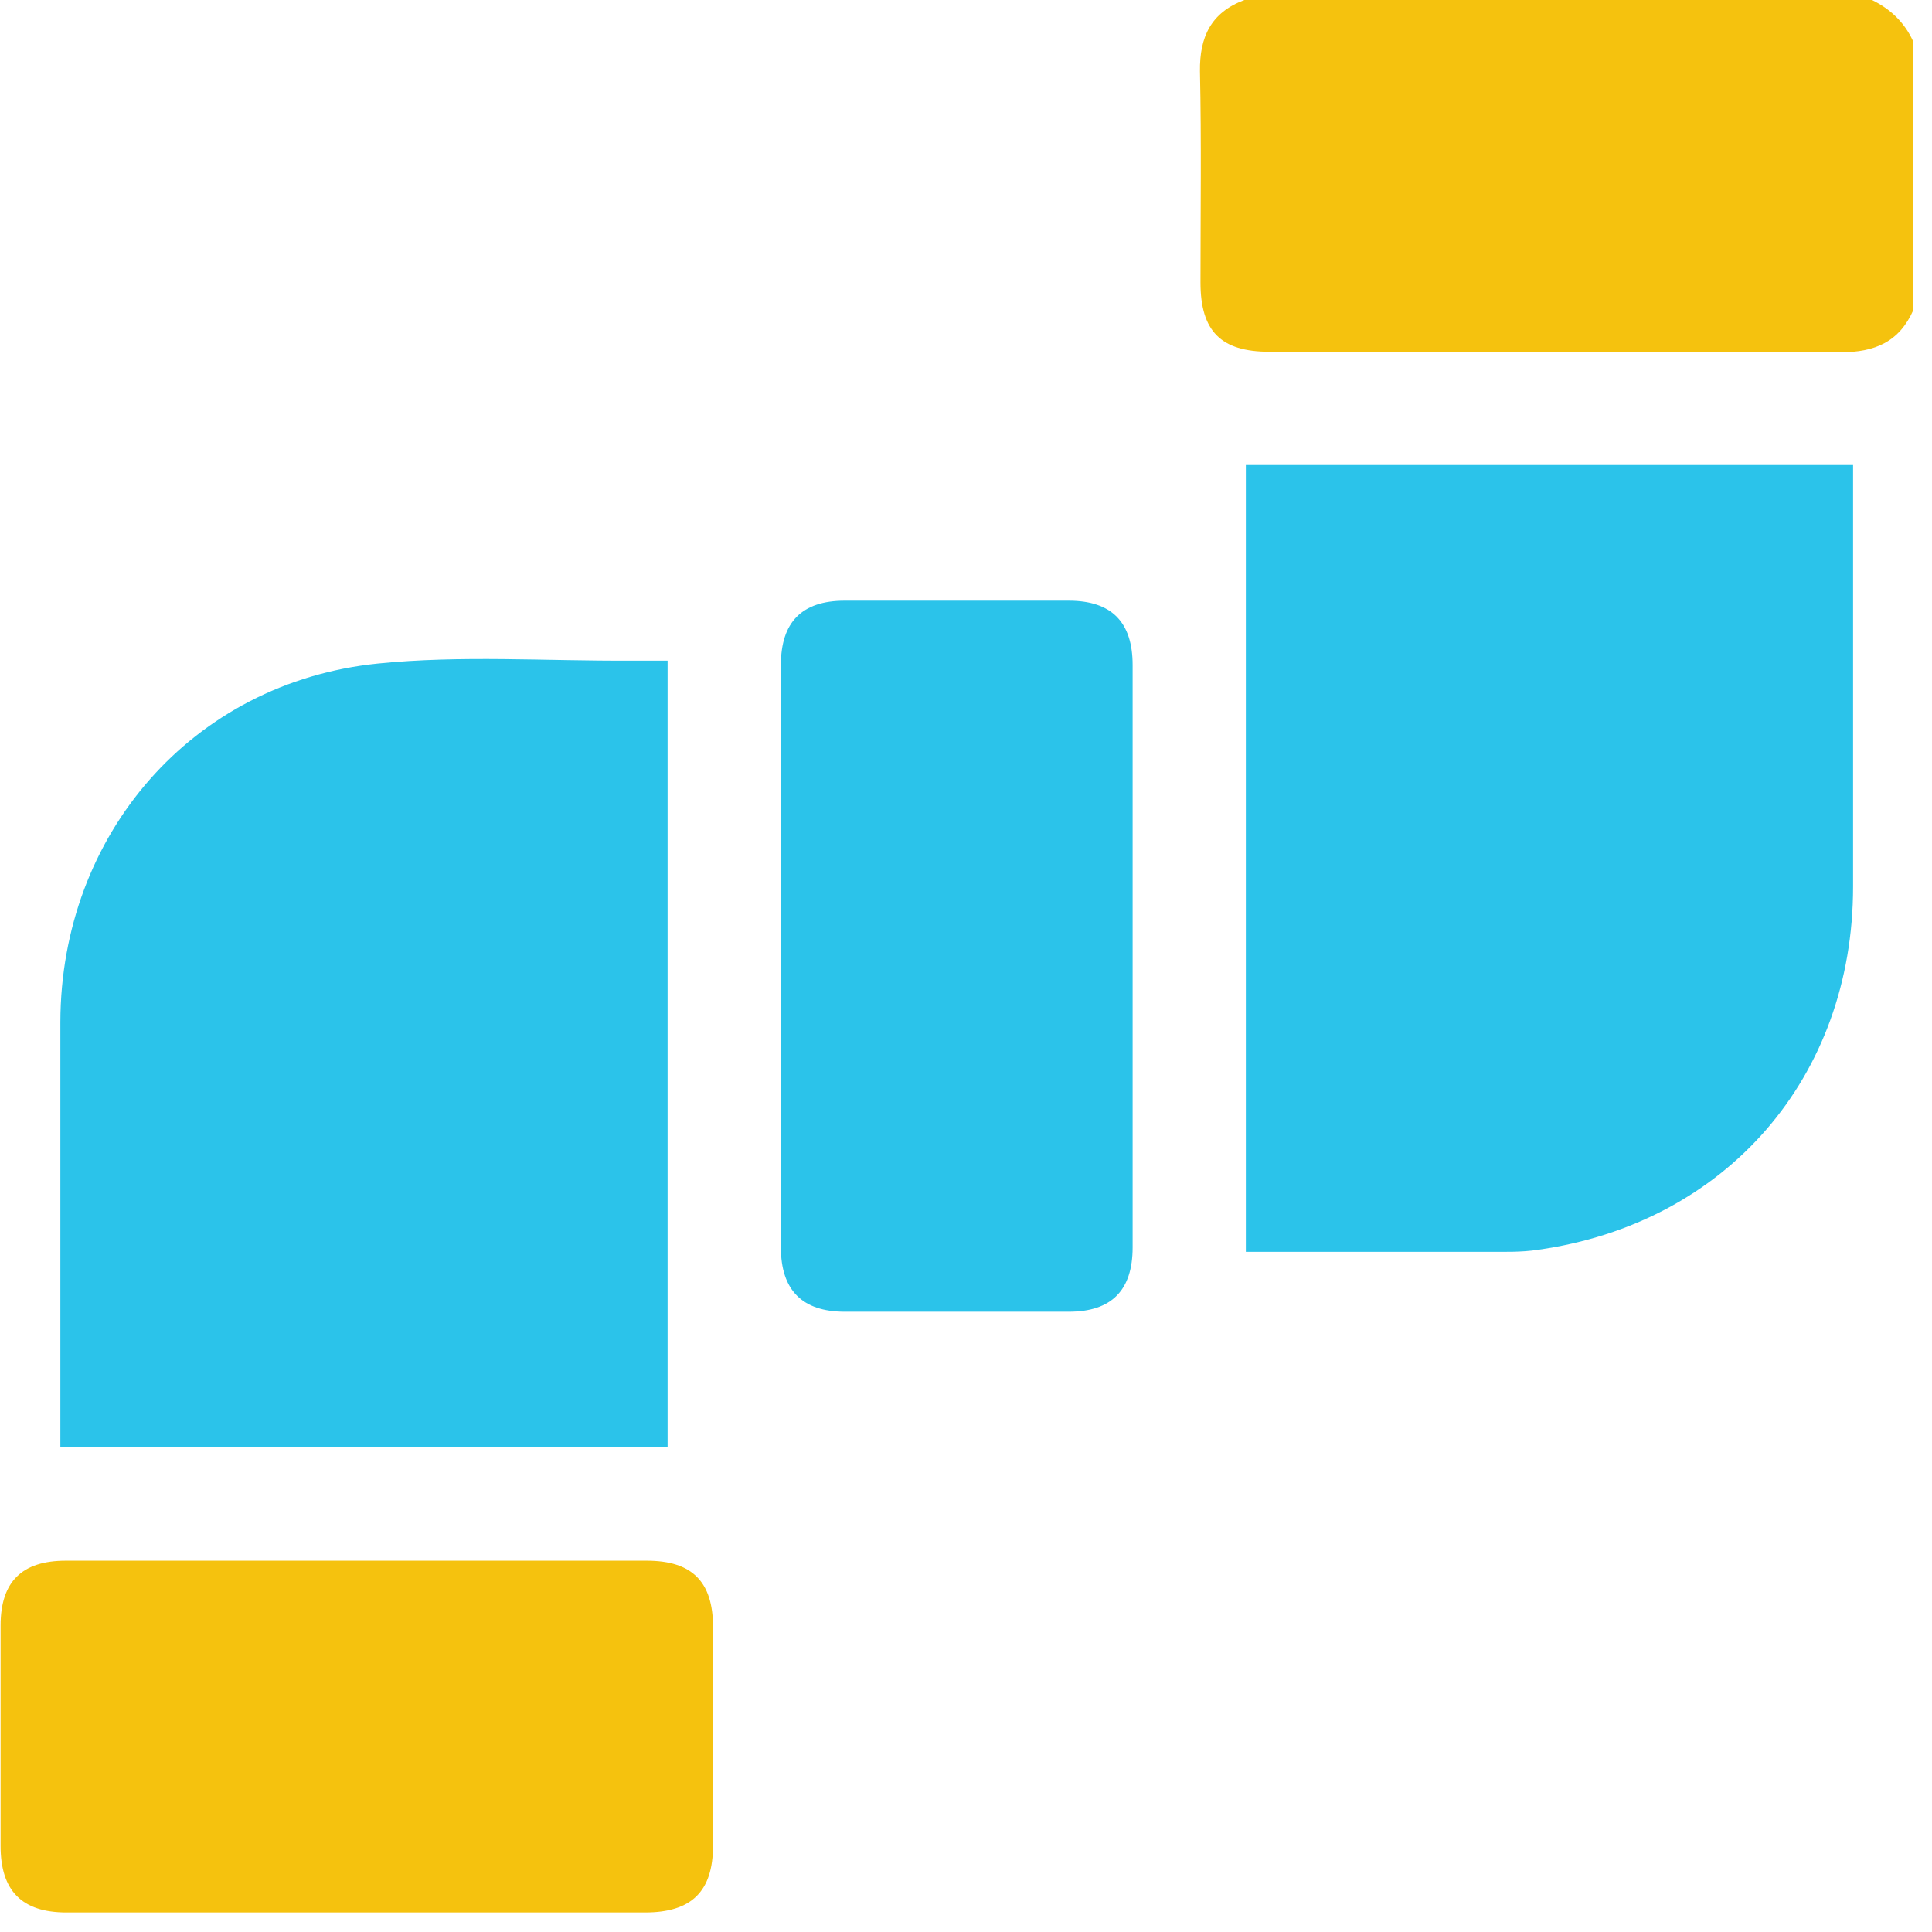
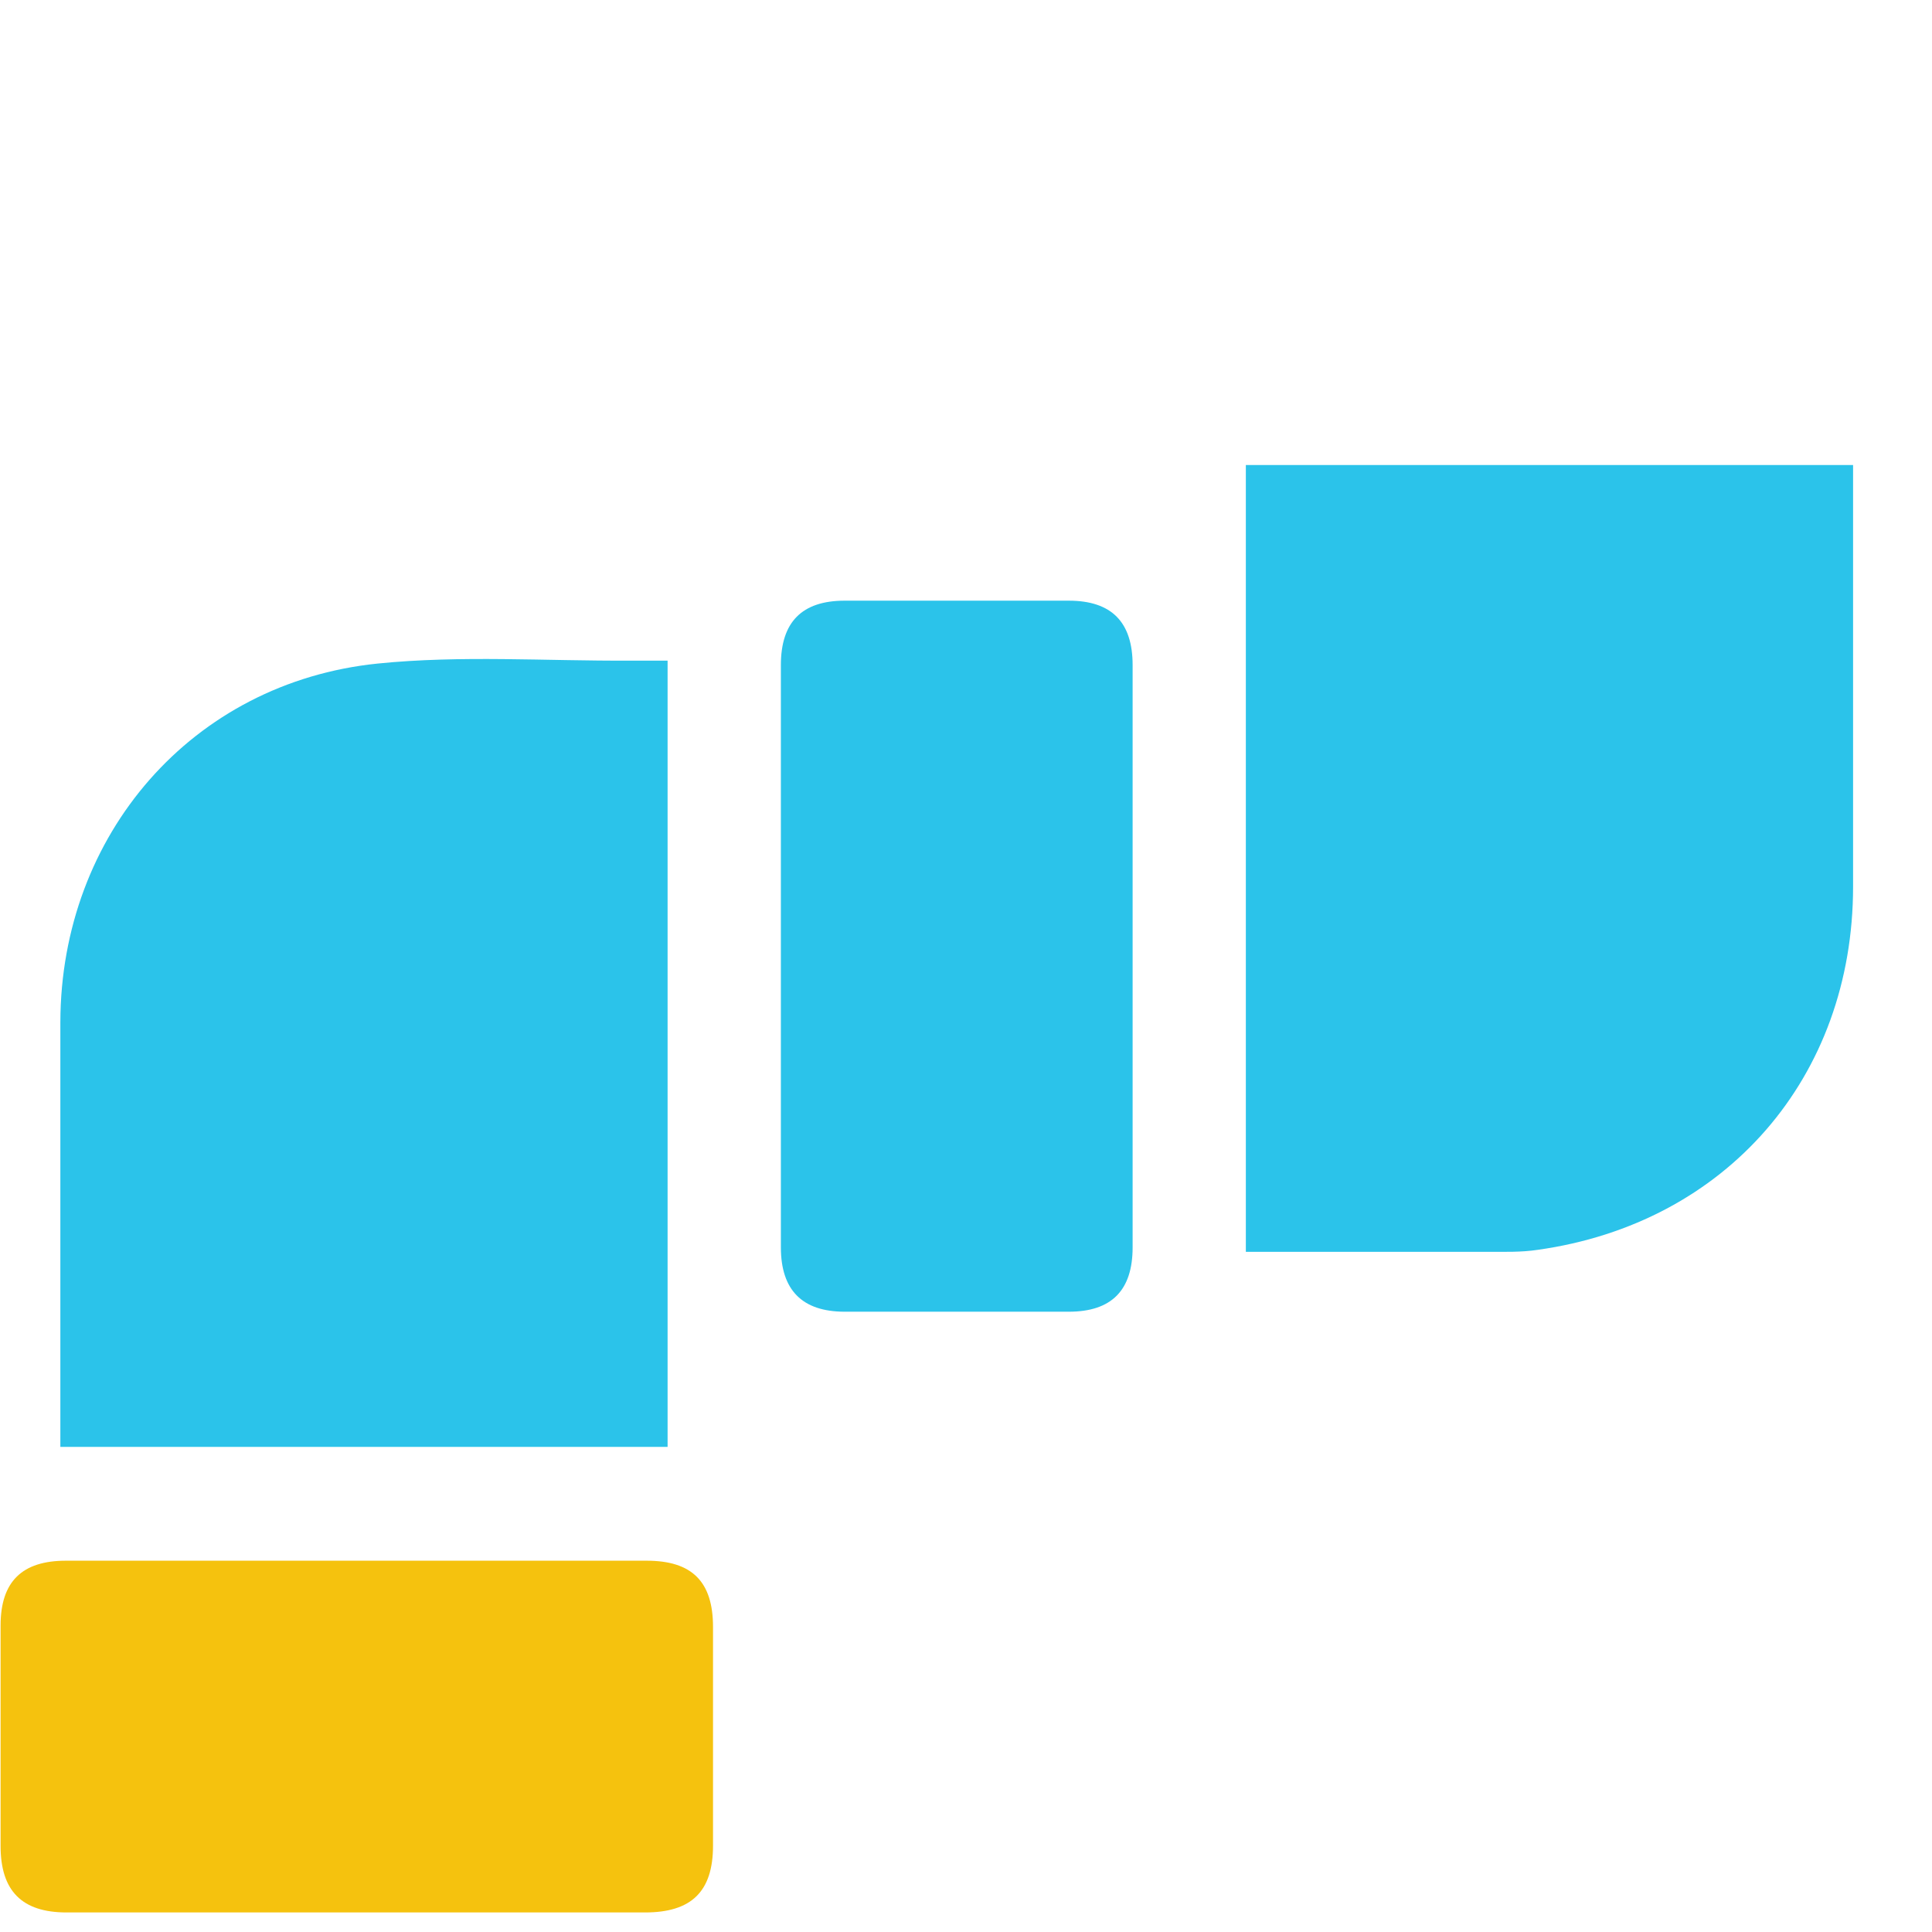
<svg xmlns="http://www.w3.org/2000/svg" width="33" height="33" fill="none">
-   <path d="M32.683 5.292c-.239.546-.656.725-1.244.725-3.256-.017-6.503-.009-9.758-.009-.827 0-1.176-.35-1.176-1.184 0-1.202.017-2.404-.009-3.605-.008-.588.188-1.006.759-1.219h10.72c.316.153.555.384.7.699.008 1.534.008 3.068.008 4.593Z" fill="#F5C20E" />
-   <path d="M21.28 7.943h10.372v7.201c0 3.255-2.165 5.752-5.386 6.204-.281.043-.571.034-.861.034H21.28V7.942ZM1.031 24.714v-7.26c.009-3.196 2.25-5.796 5.42-6.12 1.424-.144 2.864-.042 4.304-.05h.648v13.43H1.03Z" fill="#2BC3EA" />
+   <path d="M21.28 7.943h10.372v7.201c0 3.255-2.165 5.752-5.386 6.204-.281.043-.571.034-.861.034H21.28V7.942ZM1.031 24.714v-7.26c.009-3.196 2.25-5.796 5.42-6.12 1.424-.144 2.864-.042 4.304-.05h.648v13.43H1.03" fill="#2BC3EA" />
  <path d="M6.136 26.658h4.91c.775 0 1.133.357 1.133 1.133v3.733c0 .784-.367 1.142-1.16 1.142H1.135c-.759 0-1.125-.367-1.125-1.134v-3.767c0-.75.366-1.107 1.116-1.107h5.011Z" fill="#F5C20E" />
  <path d="M19.346 16.363v4.943c0 .732-.358 1.099-1.09 1.099h-3.827c-.725 0-1.091-.367-1.091-1.1V11.36c0-.733.358-1.1 1.09-1.1h3.827c.733 0 1.091.367 1.091 1.1v5.003Z" fill="#2BC3EA" />
</svg>